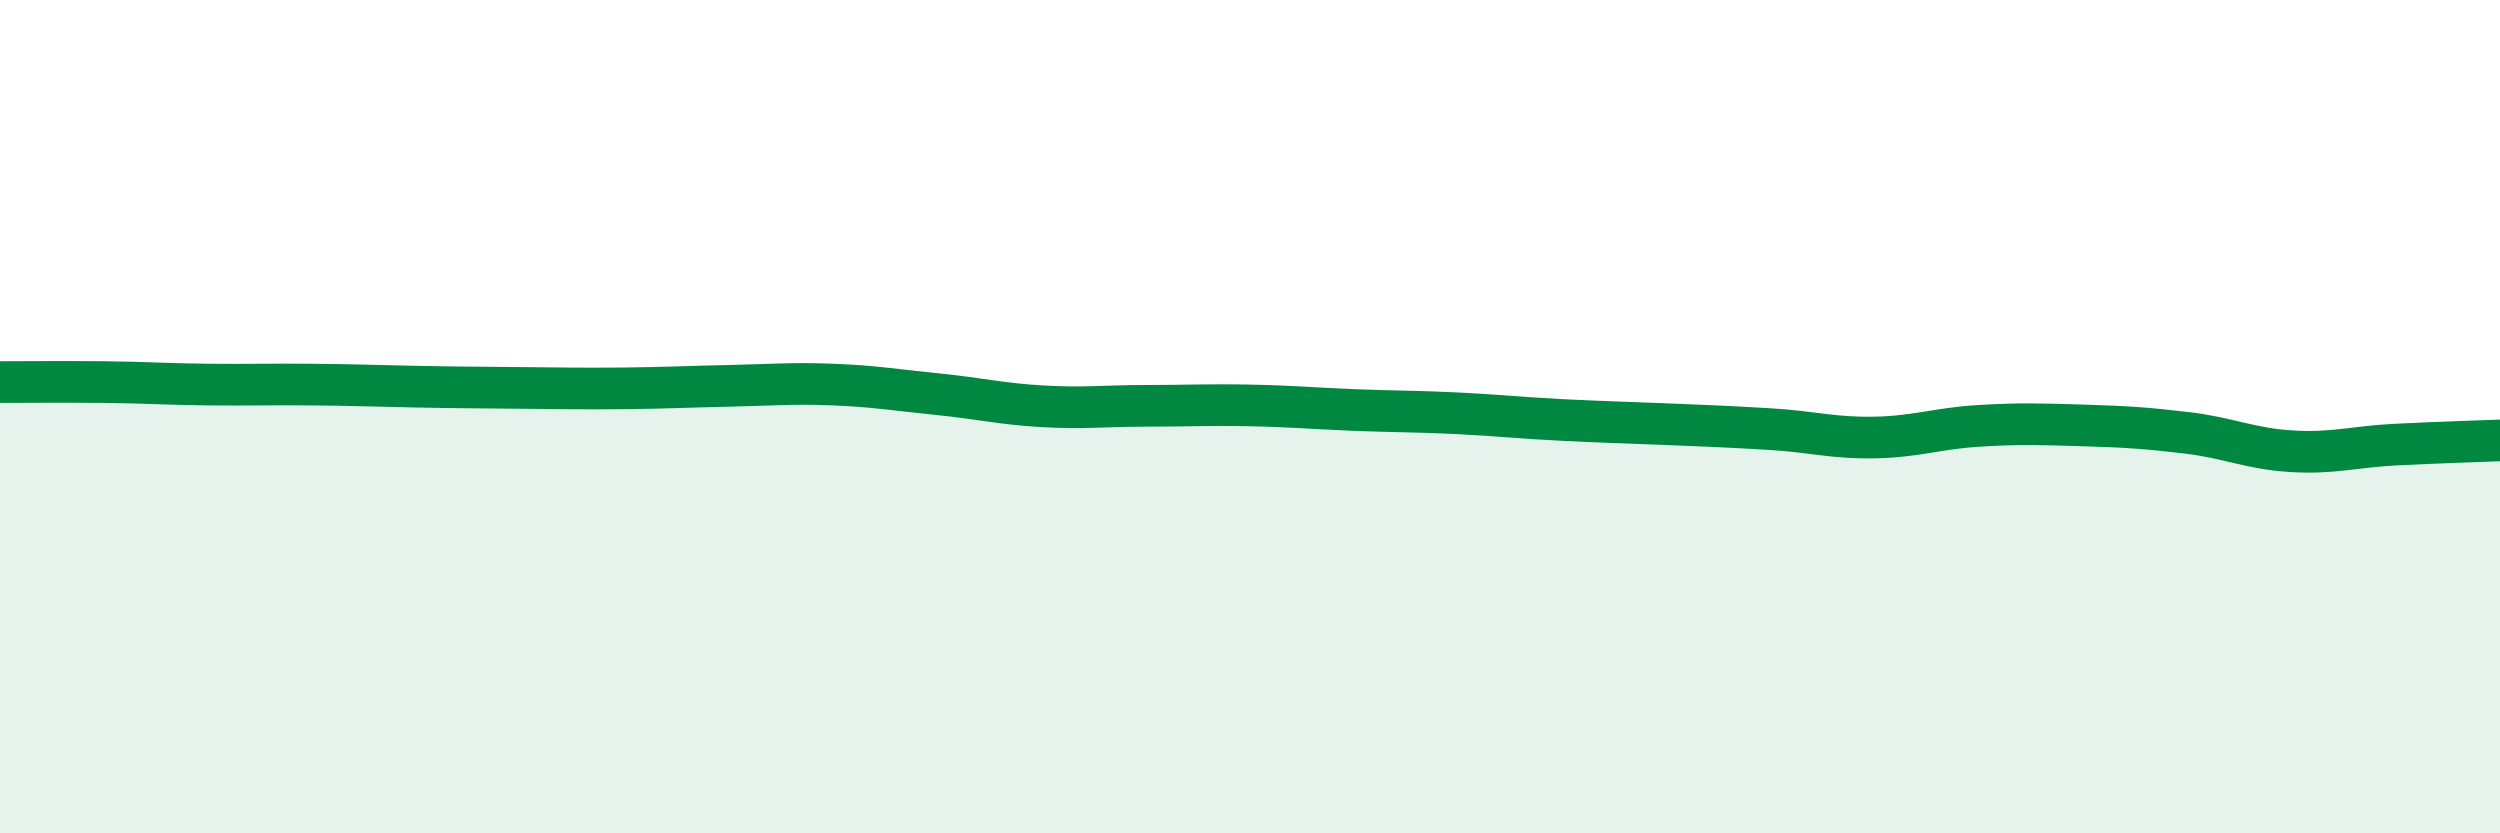
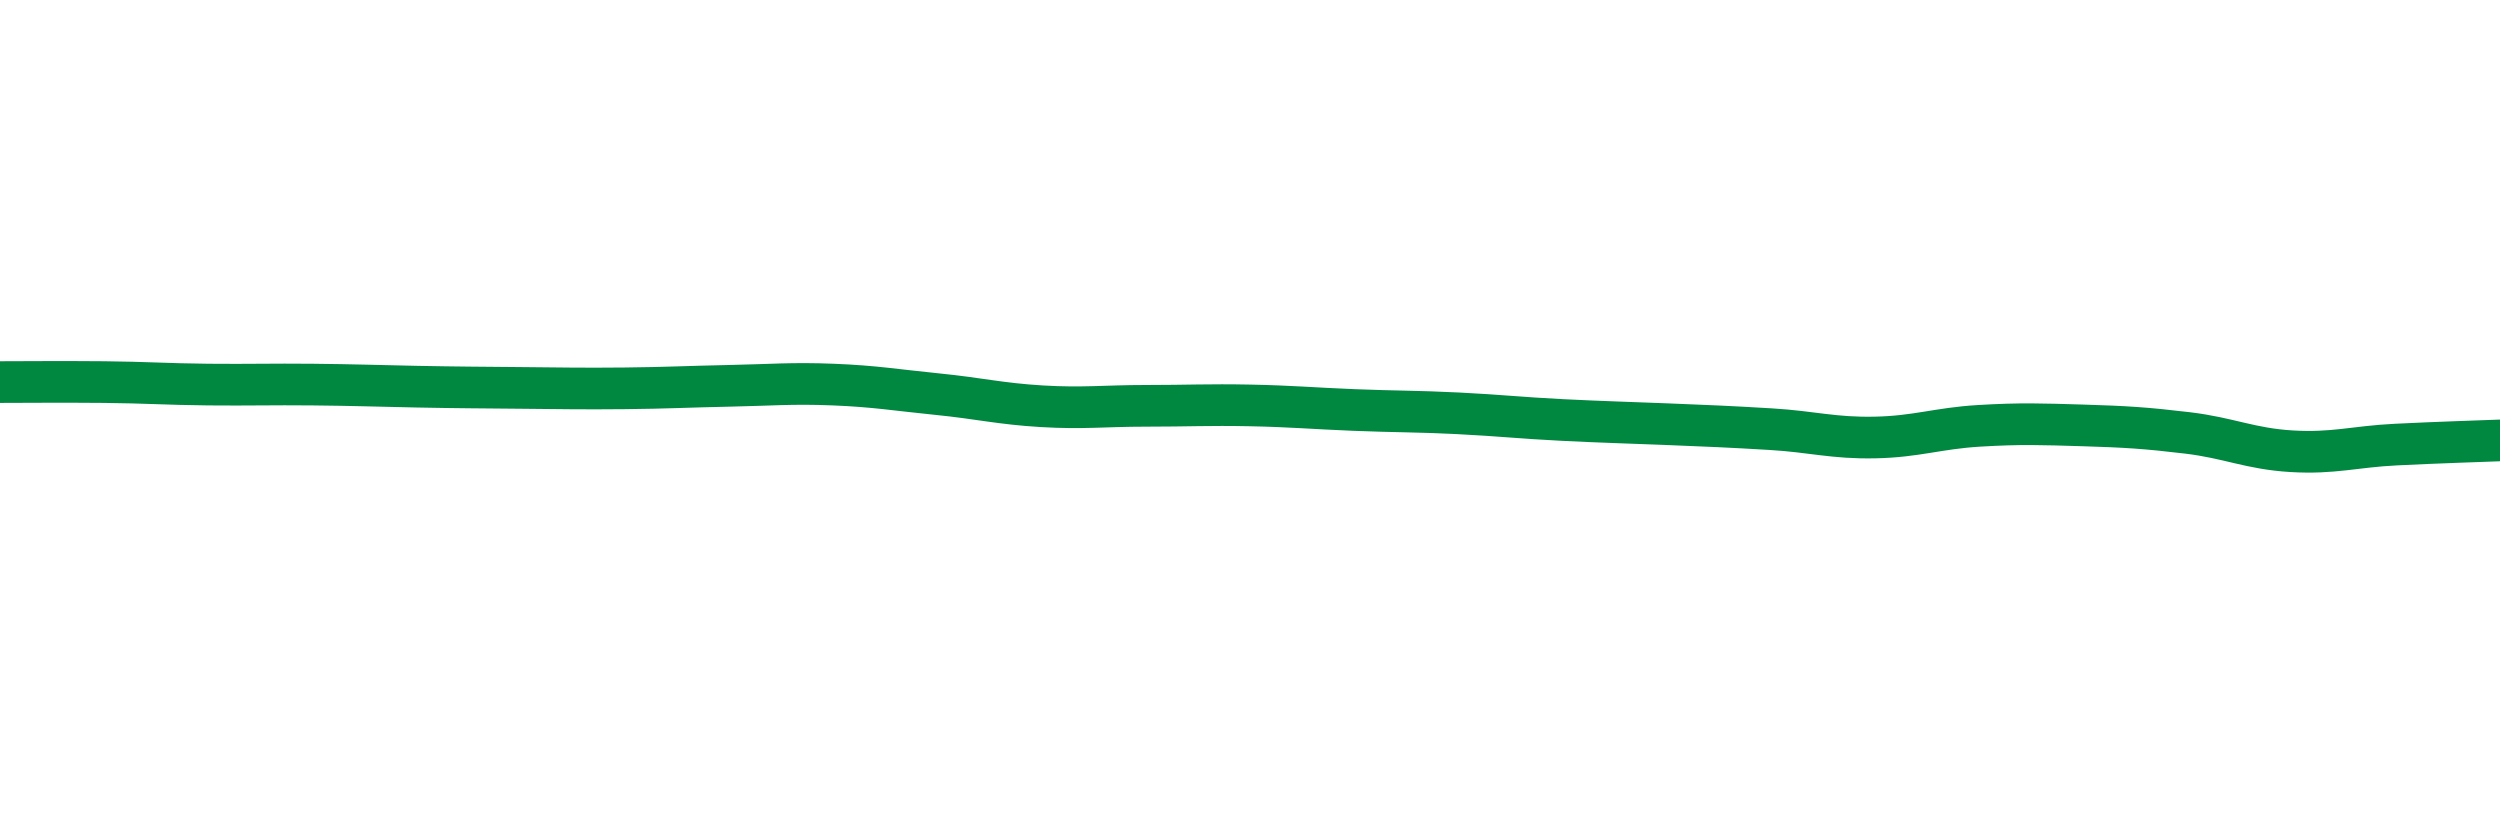
<svg xmlns="http://www.w3.org/2000/svg" width="60" height="20" viewBox="0 0 60 20">
-   <path d="M 0,9.17 C 0.5,9.17 1.5,9.16 2.5,9.17 C 3.5,9.18 4,9.22 5,9.23 C 6,9.24 6.5,9.22 7.5,9.23 C 8.5,9.24 9,9.26 10,9.28 C 11,9.3 11.5,9.3 12.5,9.31 C 13.5,9.32 14,9.33 15,9.32 C 16,9.31 16.5,9.28 17.5,9.26 C 18.5,9.24 19,9.19 20,9.23 C 21,9.27 21.5,9.36 22.5,9.46 C 23.5,9.56 24,9.69 25,9.75 C 26,9.81 26.5,9.74 27.5,9.74 C 28.5,9.74 29,9.71 30,9.73 C 31,9.75 31.5,9.8 32.5,9.84 C 33.5,9.88 34,9.87 35,9.92 C 36,9.97 36.5,10.03 37.5,10.08 C 38.5,10.13 39,10.14 40,10.18 C 41,10.22 41.5,10.24 42.5,10.3 C 43.5,10.36 44,10.52 45,10.5 C 46,10.48 46.5,10.28 47.5,10.22 C 48.5,10.16 49,10.18 50,10.21 C 51,10.24 51.5,10.27 52.5,10.39 C 53.5,10.51 54,10.77 55,10.83 C 56,10.89 56.5,10.72 57.5,10.67 C 58.5,10.62 59.5,10.59 60,10.57L60 20L0 20Z" fill="#008740" opacity="0.1" stroke-linecap="round" stroke-linejoin="round" />
  <path d="M 0,9.17 C 0.5,9.17 1.5,9.16 2.5,9.17 C 3.5,9.18 4,9.22 5,9.23 C 6,9.24 6.5,9.22 7.5,9.23 C 8.5,9.24 9,9.26 10,9.28 C 11,9.3 11.5,9.3 12.5,9.31 C 13.5,9.32 14,9.33 15,9.32 C 16,9.31 16.5,9.28 17.5,9.26 C 18.5,9.24 19,9.19 20,9.23 C 21,9.27 21.5,9.36 22.5,9.46 C 23.5,9.56 24,9.69 25,9.75 C 26,9.81 26.5,9.74 27.5,9.74 C 28.5,9.74 29,9.71 30,9.73 C 31,9.75 31.5,9.8 32.5,9.84 C 33.5,9.88 34,9.87 35,9.92 C 36,9.97 36.5,10.03 37.5,10.08 C 38.5,10.13 39,10.14 40,10.18 C 41,10.22 41.5,10.24 42.5,10.3 C 43.5,10.36 44,10.52 45,10.5 C 46,10.48 46.5,10.28 47.5,10.22 C 48.5,10.16 49,10.18 50,10.21 C 51,10.24 51.5,10.27 52.5,10.39 C 53.5,10.51 54,10.77 55,10.83 C 56,10.89 56.5,10.72 57.5,10.67 C 58.5,10.62 59.5,10.59 60,10.57" stroke="#008740" stroke-width="1" fill="none" stroke-linecap="round" stroke-linejoin="round" />
</svg>